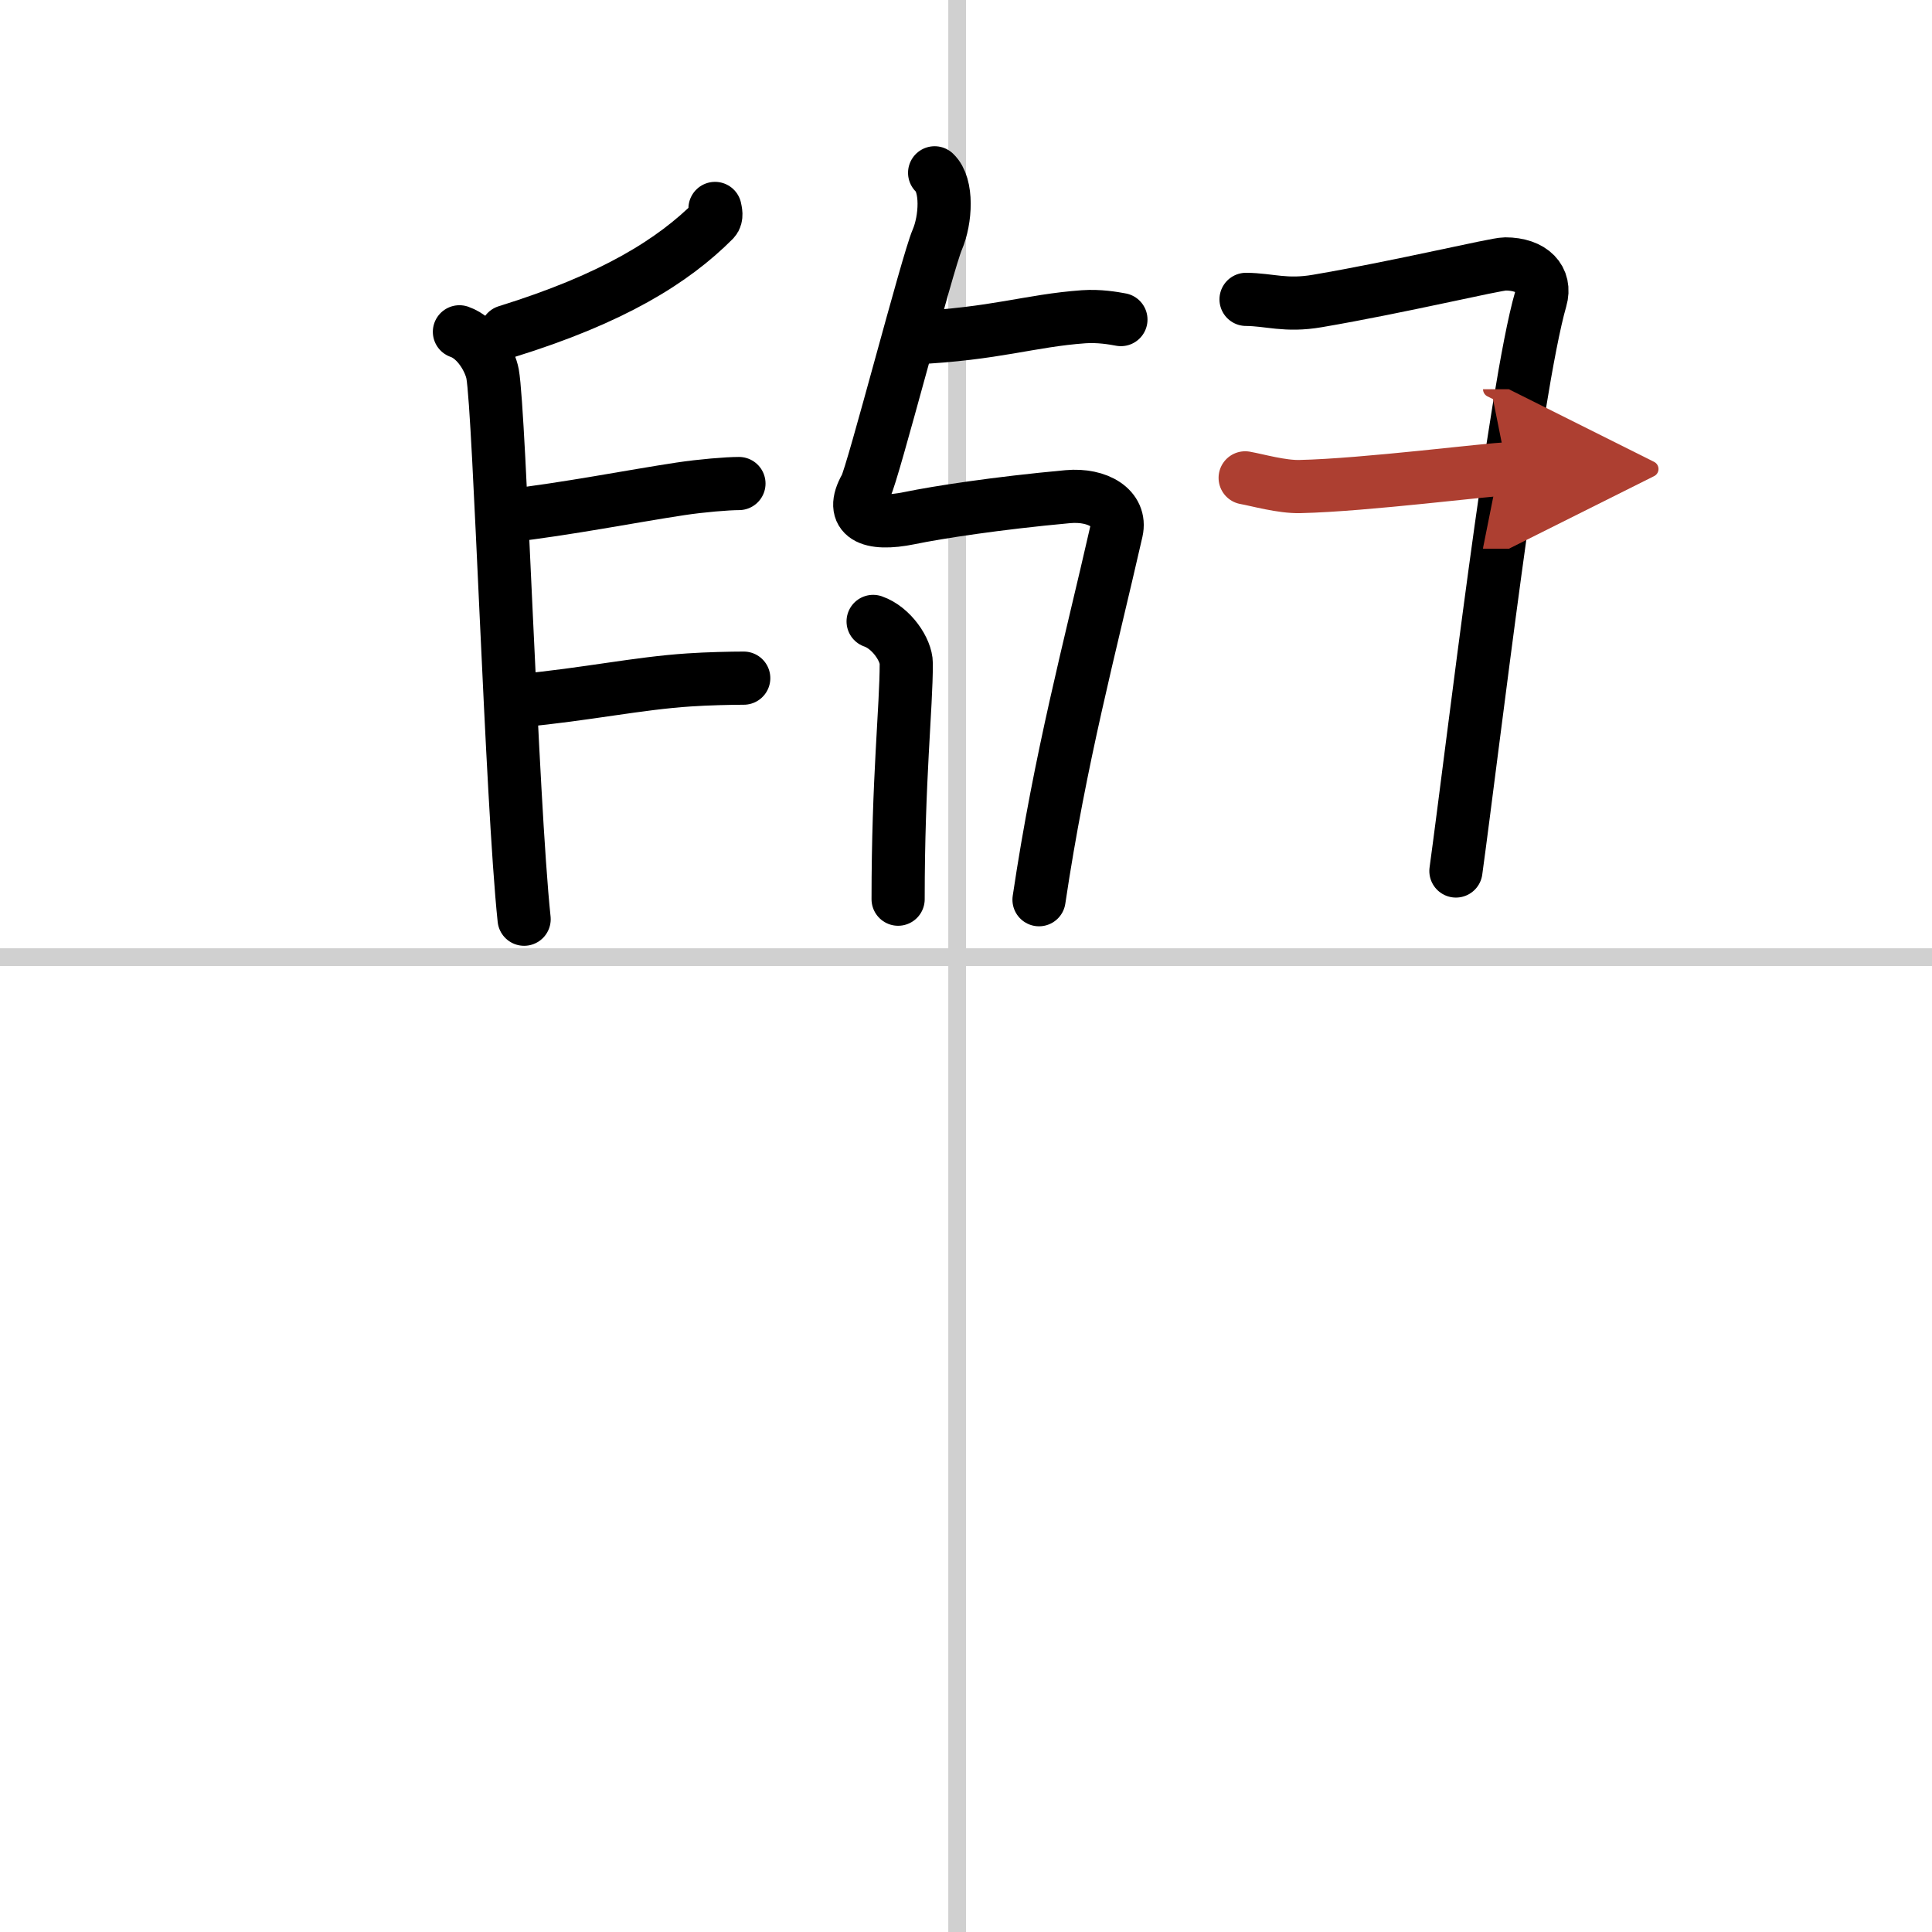
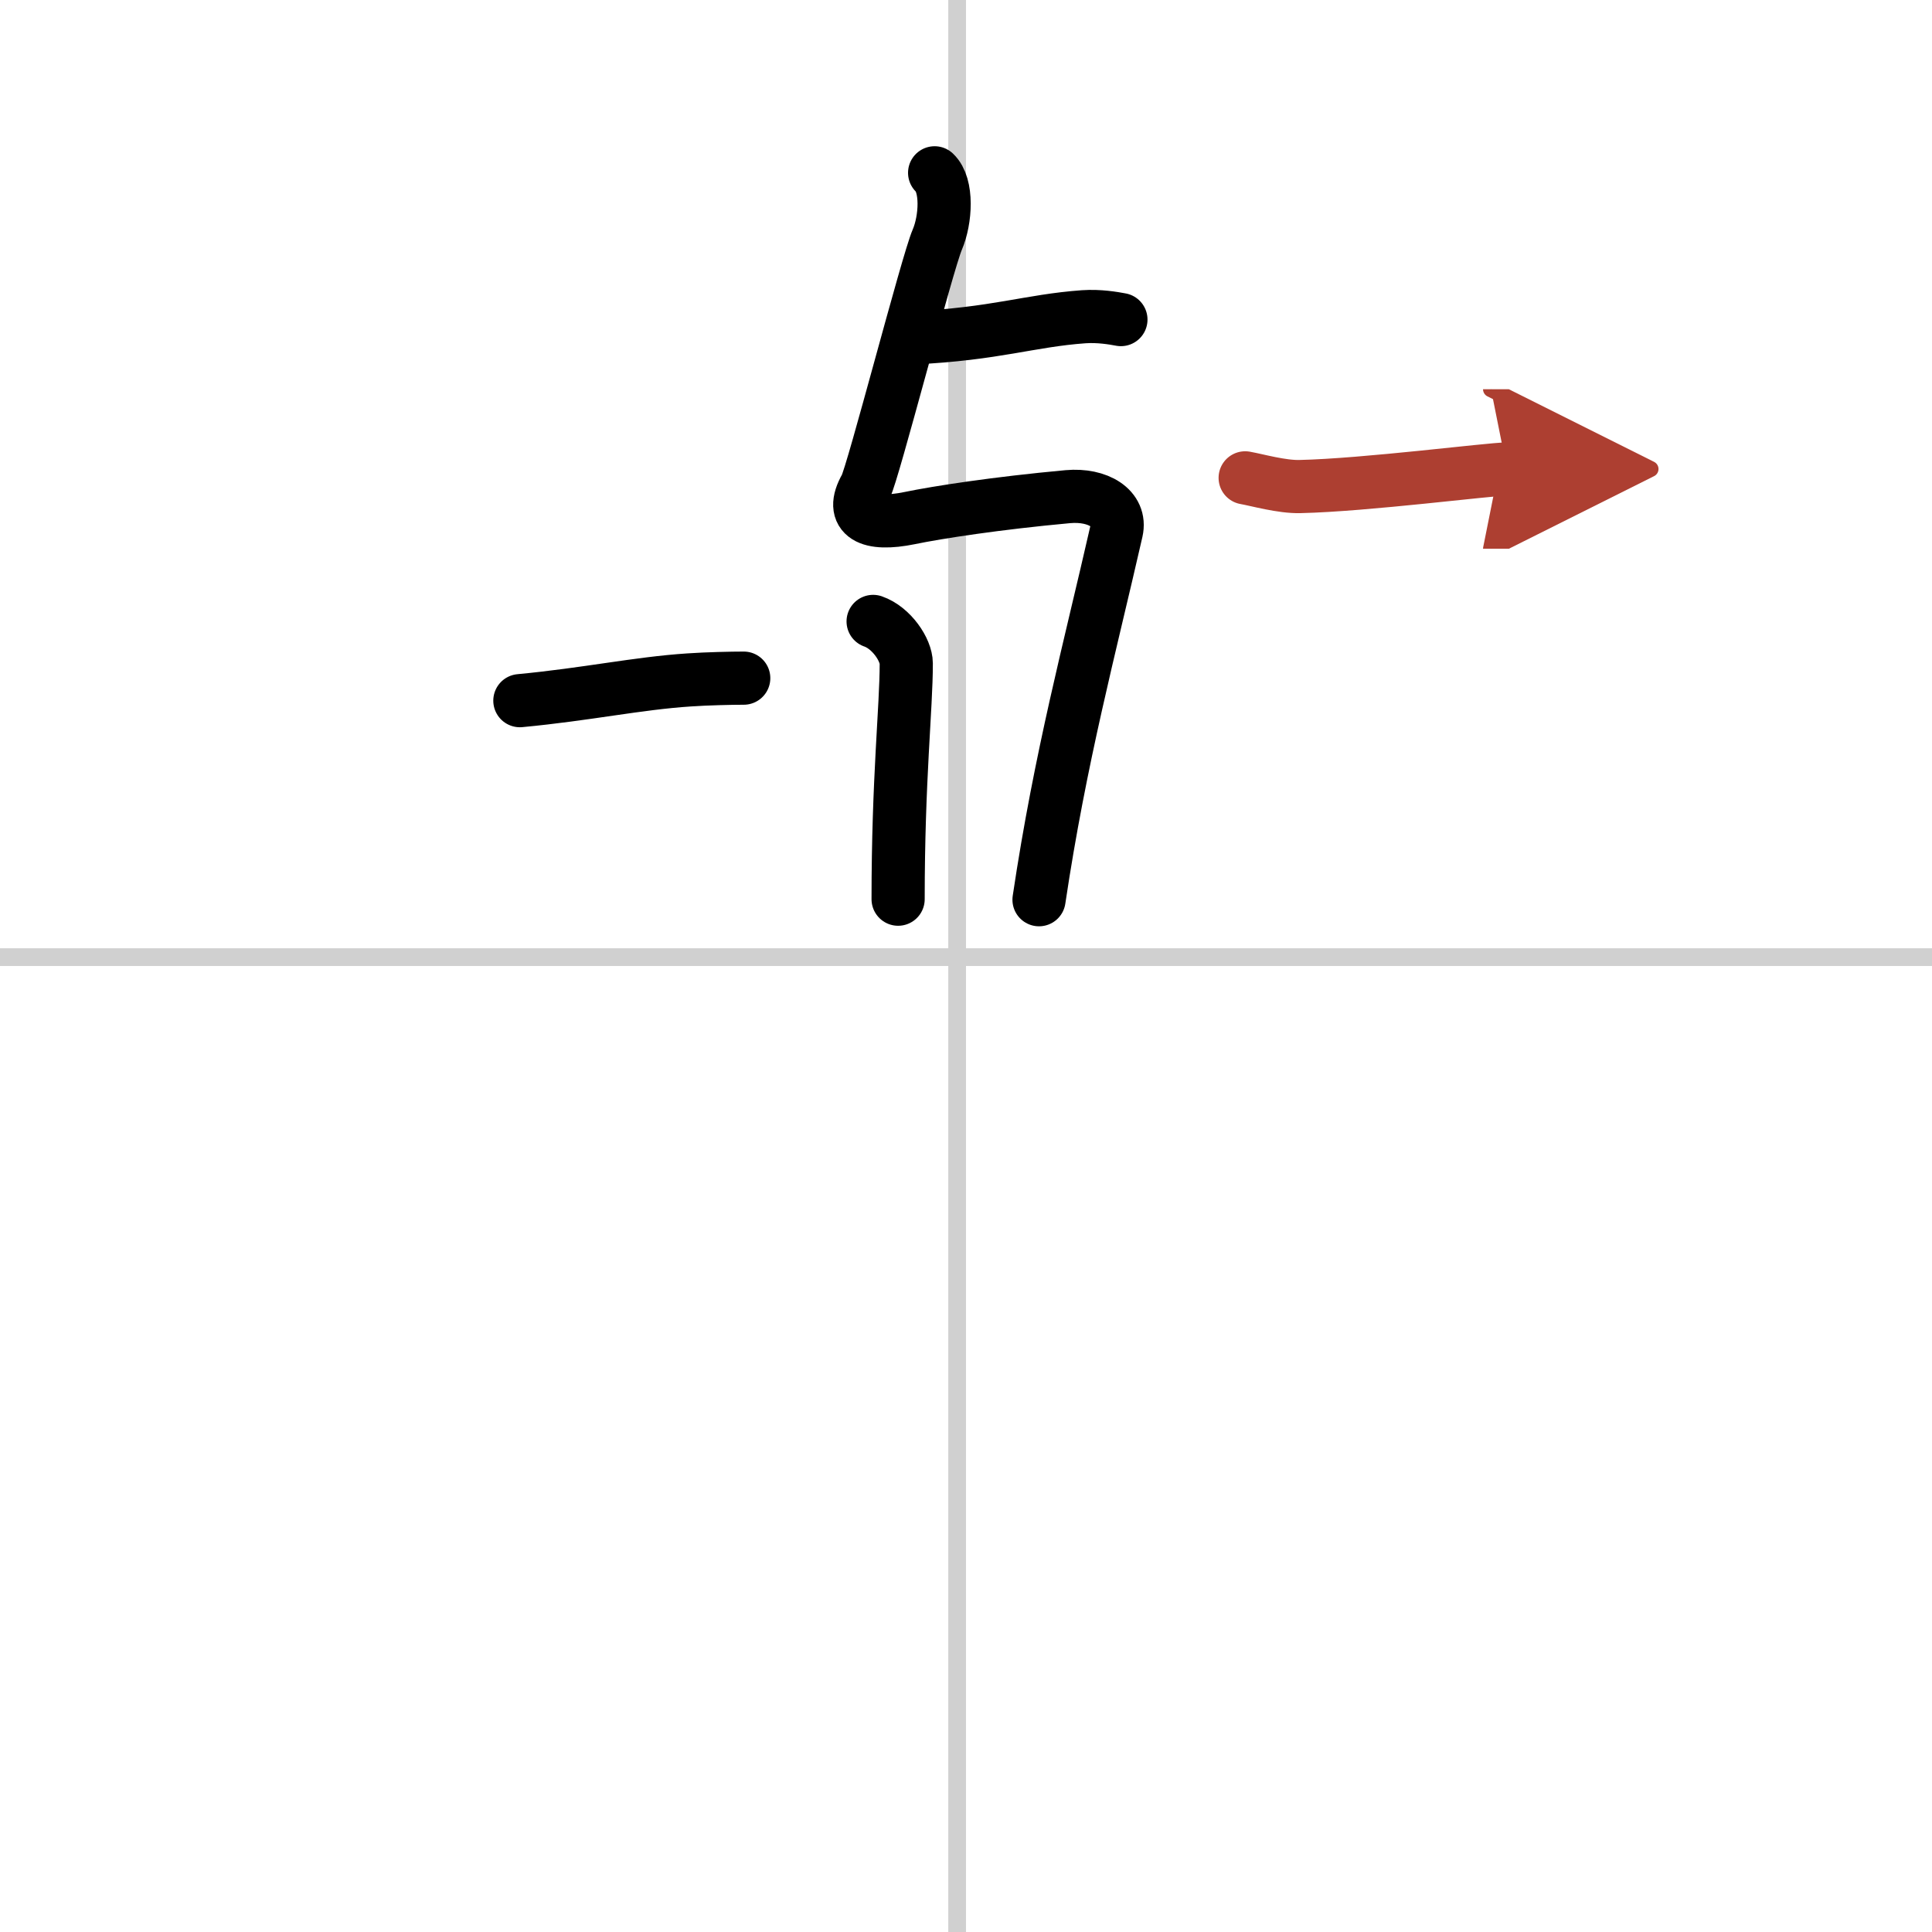
<svg xmlns="http://www.w3.org/2000/svg" width="400" height="400" viewBox="0 0 109 109">
  <defs>
    <marker id="a" markerWidth="4" orient="auto" refX="1" refY="5" viewBox="0 0 10 10">
      <polyline points="0 0 10 5 0 10 1 5" fill="#ad3f31" stroke="#ad3f31" />
    </marker>
  </defs>
  <g fill="none" stroke="#000" stroke-linecap="round" stroke-linejoin="round" stroke-width="3">
    <rect width="100%" height="100%" fill="#fff" stroke="#fff" />
    <line x1="54" x2="54" y2="109" stroke="#d0d0d0" stroke-width="1" />
    <line x2="109" y1="54" y2="54" stroke="#d0d0d0" stroke-width="1" />
    <path d="m51.54 19.06c4.63-0.22 6.54-0.97 9.6-1.19 0.87-0.06 1.67 0.08 2.1 0.16" />
    <path d="m52.73 9.75c0.75 0.71 0.63 2.65 0.15 3.77-0.56 1.29-3.65 13.26-4.04 13.94-0.96 1.69 0.23 2.23 2.48 1.77 1.6-0.33 4.9-0.84 8.93-1.21 1.69-0.15 3.03 0.66 2.74 1.94-1.5 6.59-3.17 12.75-4.37 20.8" />
    <path d="m49.26 35.06c1.04 0.36 1.87 1.61 1.87 2.37 0 2.52-0.46 6.52-0.46 13.3" />
-     <path d="m40.34 11.76c0.03 0.16 0.12 0.47-0.06 0.66-2.3 2.31-5.7 4.43-11.7 6.29" />
-     <path d="m25.92 18.72c1.04 0.36 1.73 1.63 1.87 2.37 0.4 2.19 1.07 24.04 1.78 30.77" />
-     <path d="m28.66 29.1c3.31-0.38 7.01-1.11 9.73-1.52 1.19-0.18 2.65-0.3 3.3-0.3" />
    <path d="m29.33 39.53c3.81-0.36 6.64-0.98 9.55-1.17 1.02-0.07 2.39-0.1 3.08-0.1" />
-     <path d="m70.3 16.89c1.33 0.01 2.23 0.4 4.03 0.09 4.69-0.8 10.05-2.09 10.59-2.09 1.53 0 2.33 0.86 2 2-1.45 5.02-3.83 25.33-4.78 32.25" />
    <path d="m70.25 26.96c0.68 0.12 2.07 0.52 3.1 0.49 3.68-0.08 10.74-0.99 11.67-0.99" marker-end="url(#a)" stroke="#ad3f31" />
  </g>
</svg>